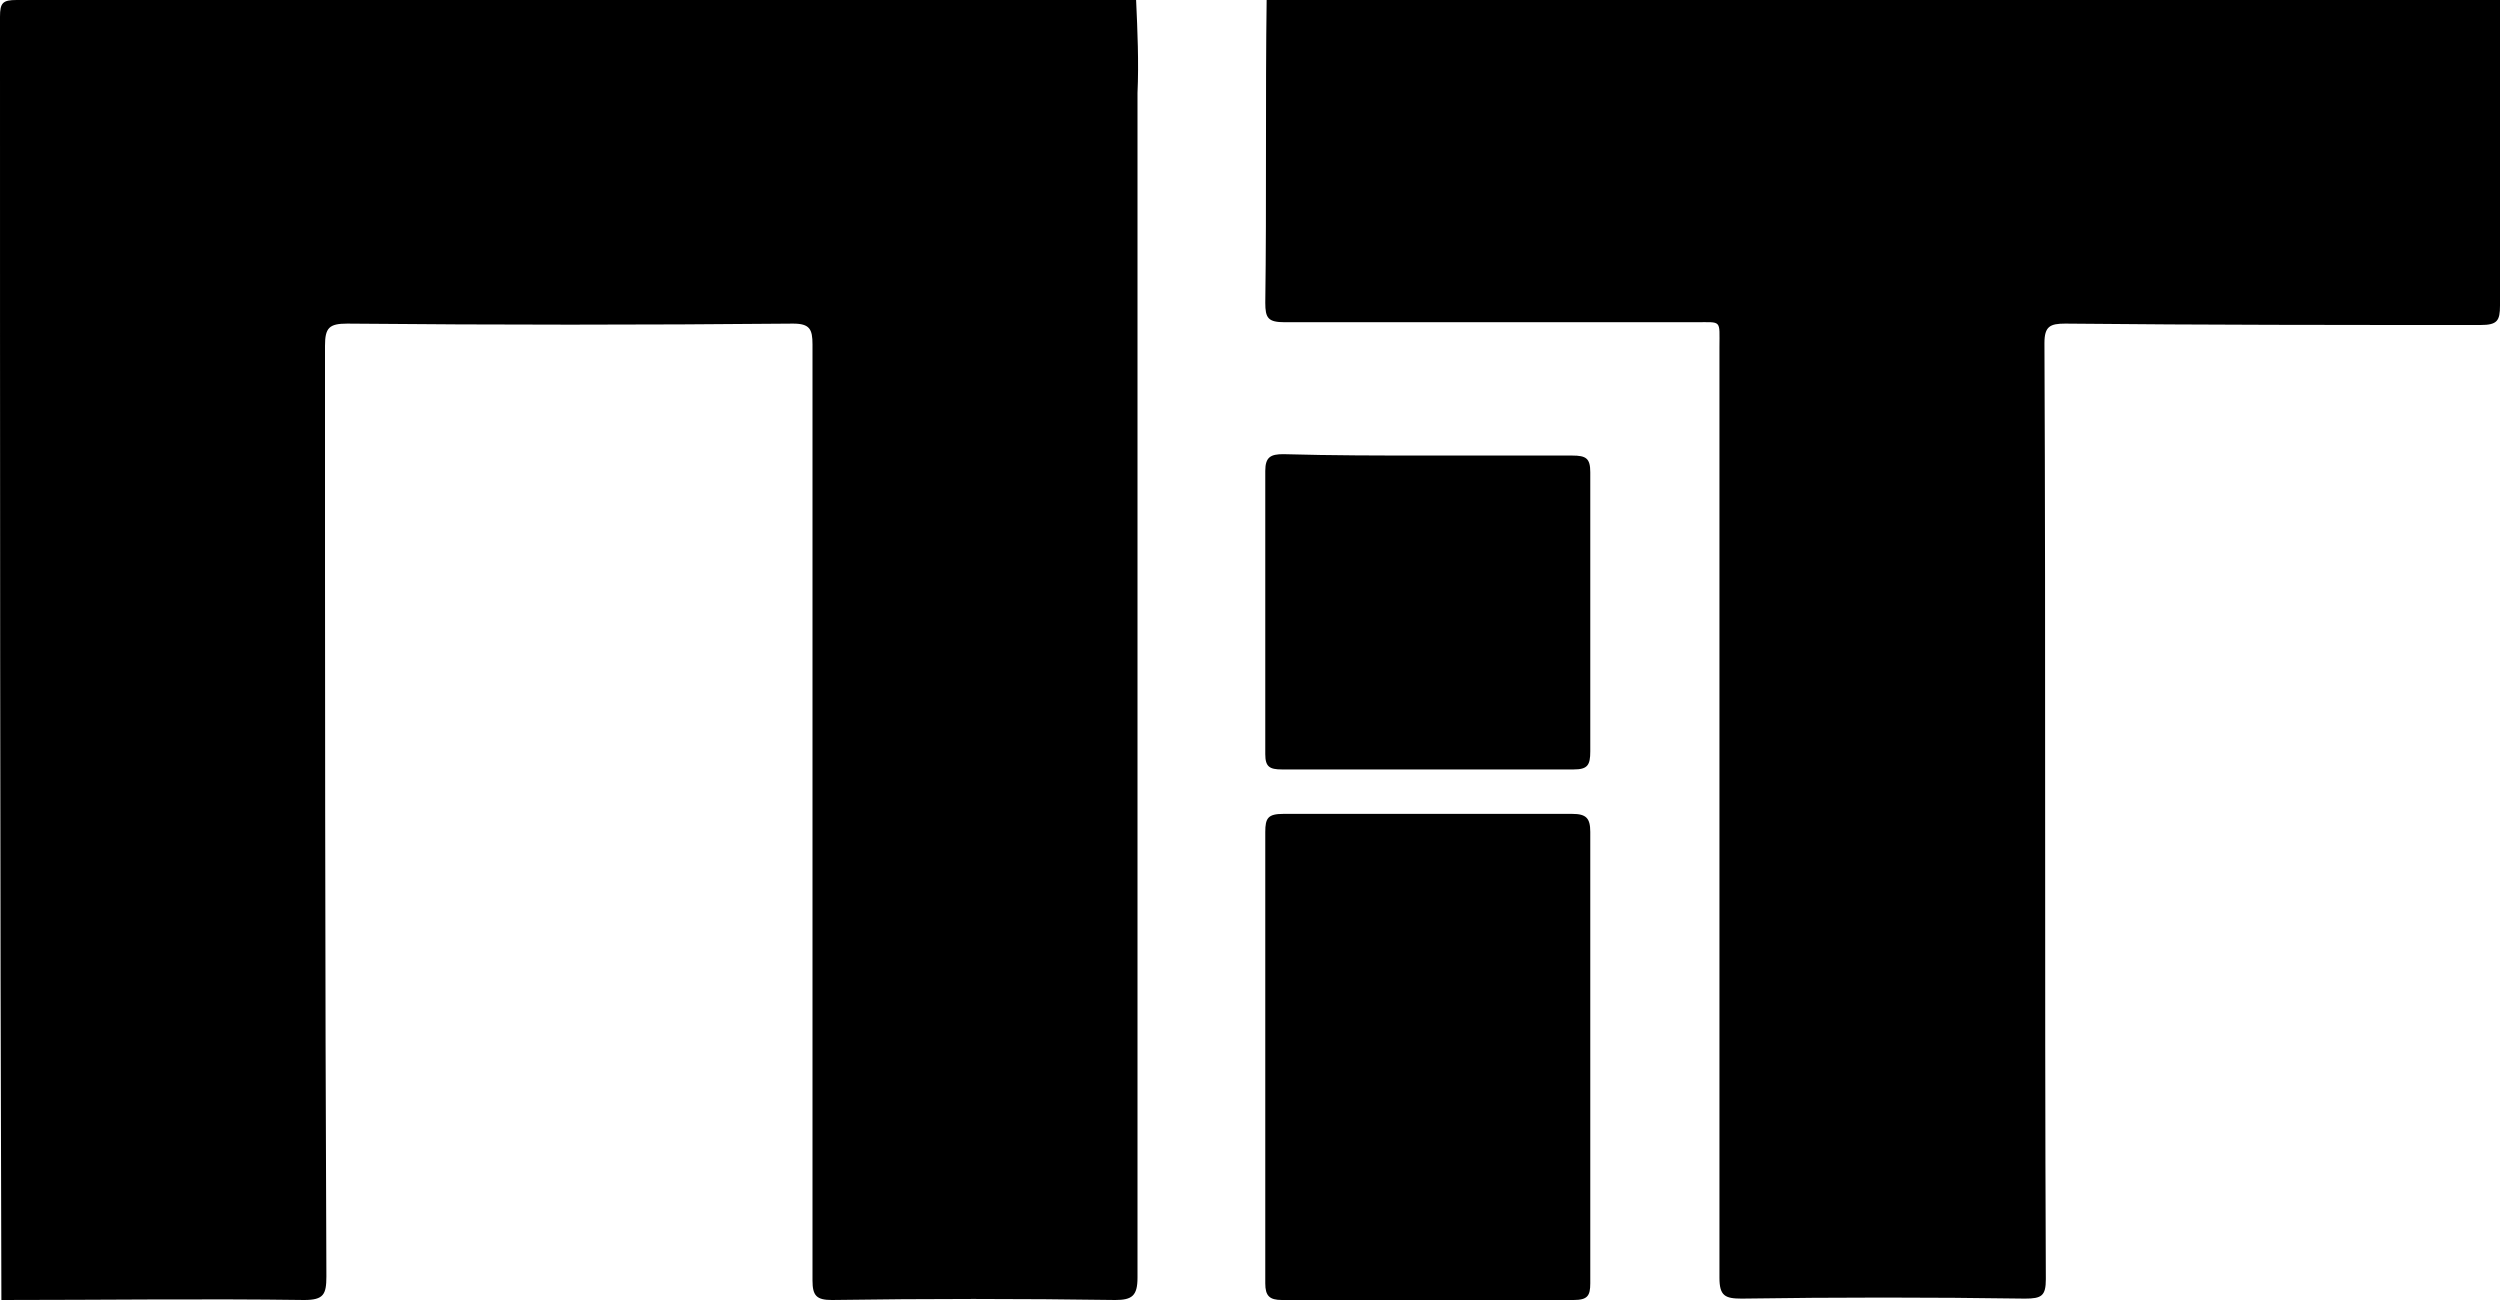
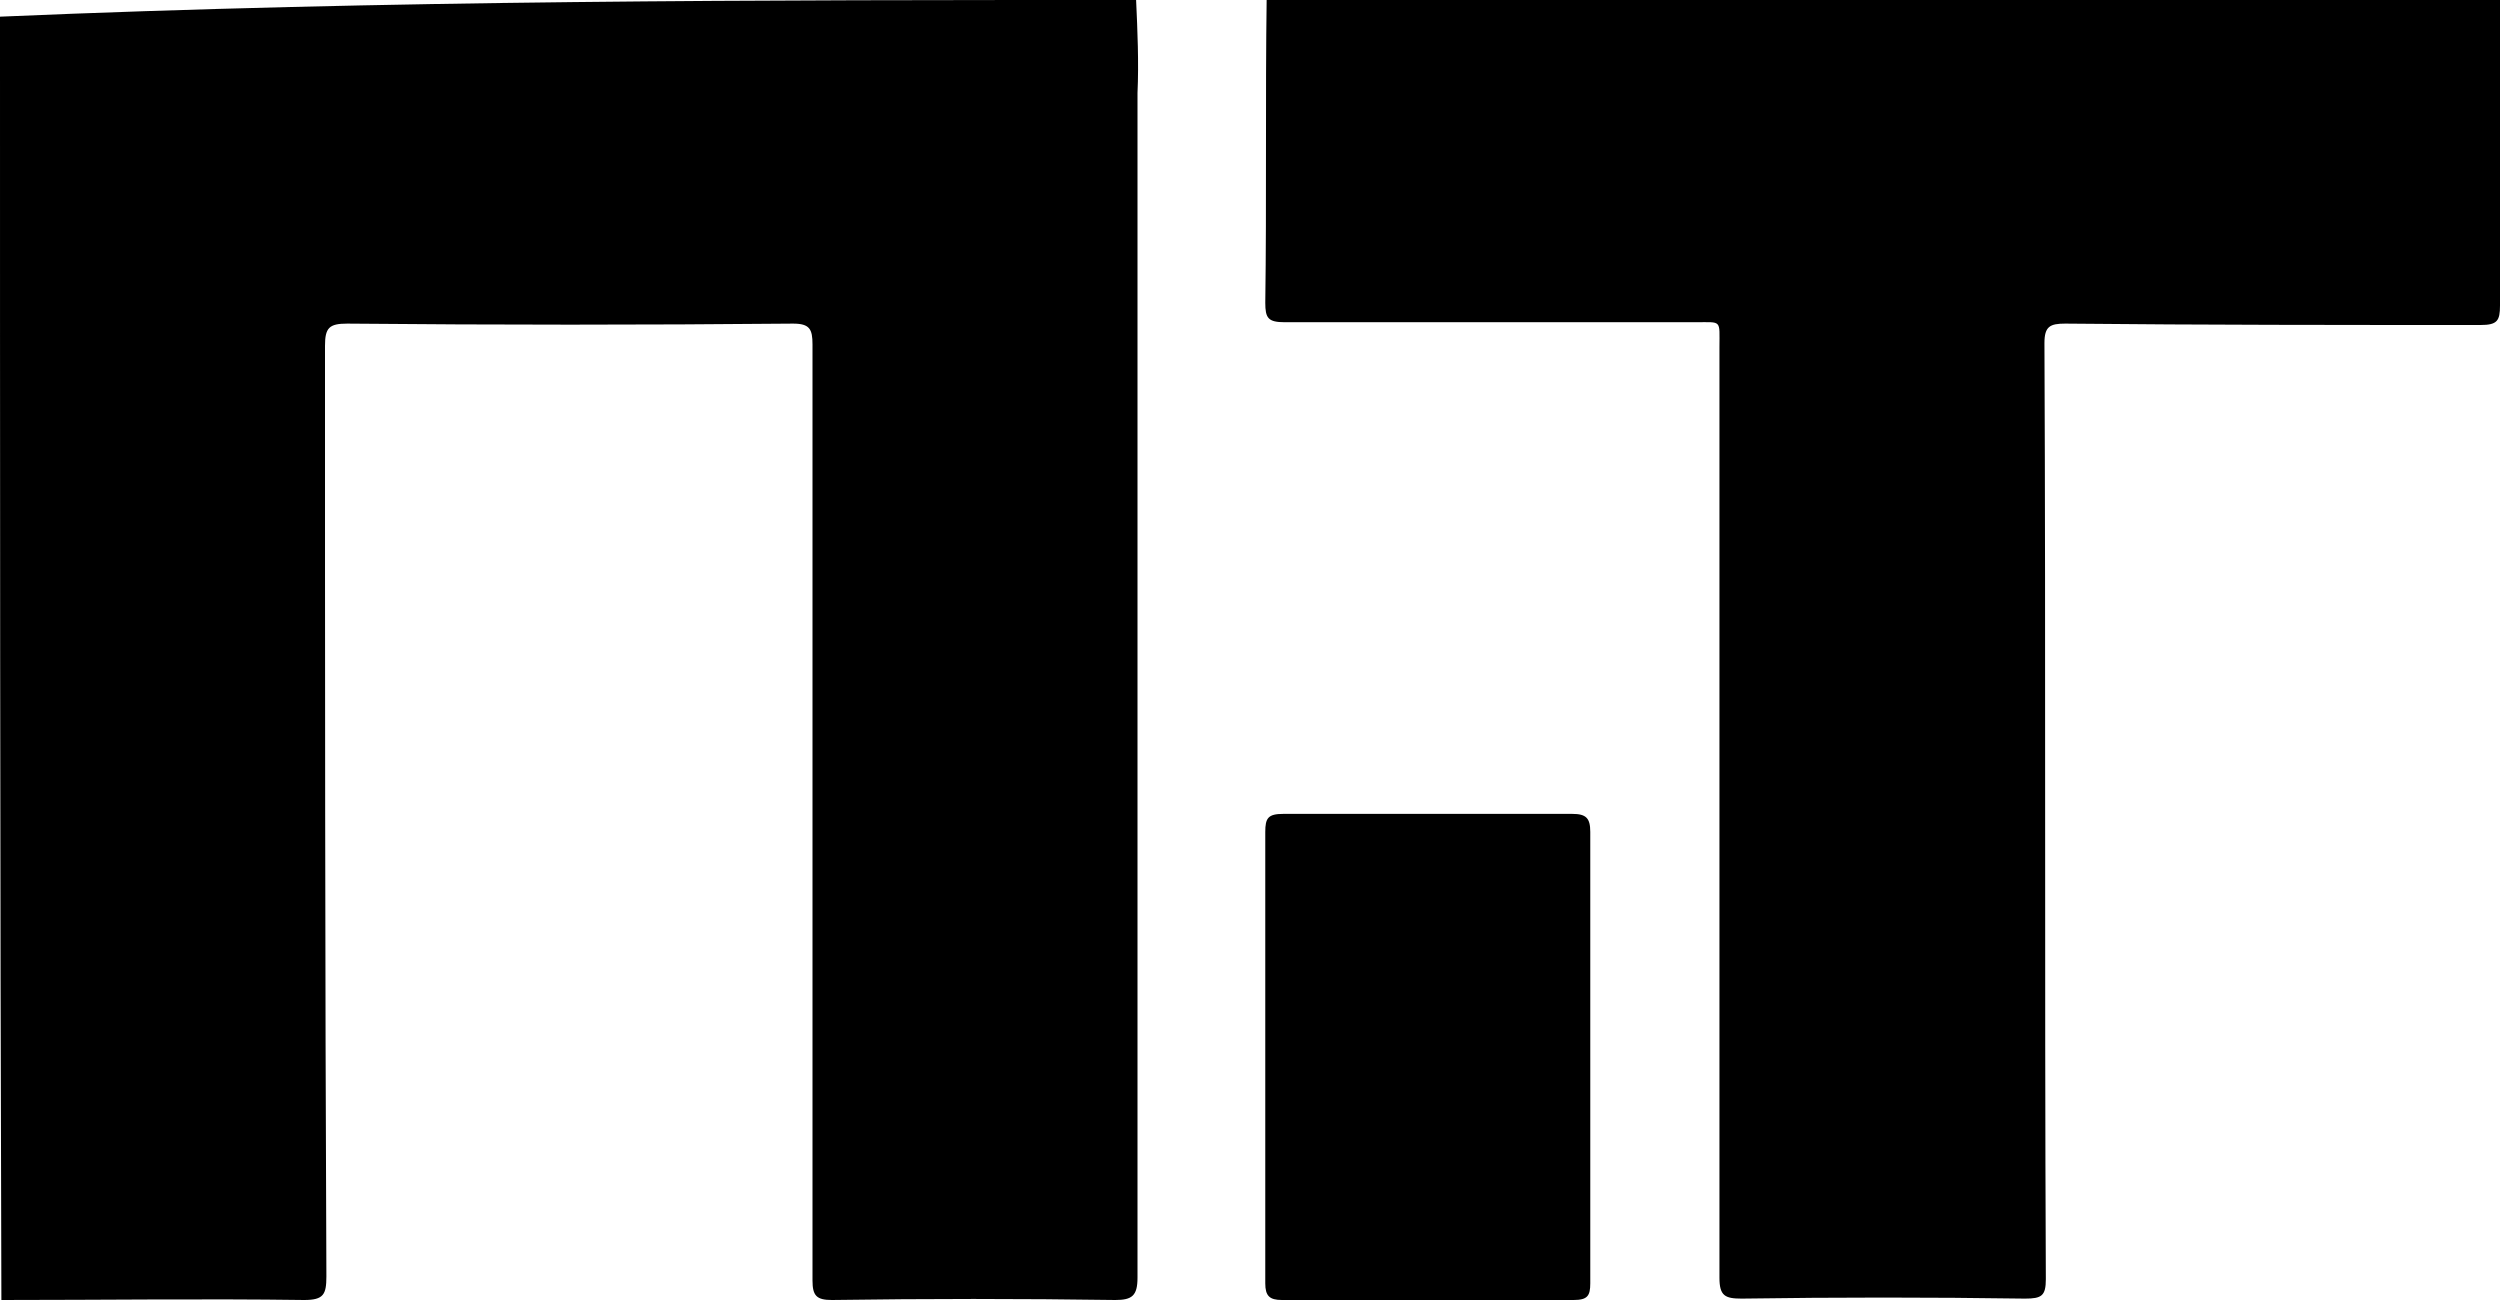
<svg xmlns="http://www.w3.org/2000/svg" version="1.1" id="Layer_1" x="0px" y="0px" viewBox="0 0 180 93.7" style="enable-background:new 0 0 180 93.7;" xml:space="preserve">
  <title>Asset 4</title>
  <g id="Layer_2_1_">
    <g id="Layer_1-2">
-       <path d="M81.8,0c0.1,2.2,0.2,4.5,0.1,6.7c0,28.5,0,56.9,0,85.3c0,1.3-0.4,1.6-1.6,1.6c-6.8-0.1-13.6-0.1-20.4,0    c-1.1,0-1.4-0.3-1.4-1.4c0-22.5,0-44.9,0-67.4c0-1.1-0.2-1.5-1.4-1.5c-10.7,0.1-21.4,0.1-32.1,0c-1.3,0-1.6,0.3-1.6,1.6    c0,22.3,0,44.6,0.1,67c0,1.3-0.2,1.7-1.6,1.7c-7.3-0.1-14.5,0-21.8,0C0,62.9,0,32,0,1.2C0,0.2,0.2,0,1.2,0C28,0,54.9,0,81.8,0z" />
+       <path d="M81.8,0c0.1,2.2,0.2,4.5,0.1,6.7c0,28.5,0,56.9,0,85.3c0,1.3-0.4,1.6-1.6,1.6c-6.8-0.1-13.6-0.1-20.4,0    c-1.1,0-1.4-0.3-1.4-1.4c0-22.5,0-44.9,0-67.4c0-1.1-0.2-1.5-1.4-1.5c-10.7,0.1-21.4,0.1-32.1,0c-1.3,0-1.6,0.3-1.6,1.6    c0,22.3,0,44.6,0.1,67c0,1.3-0.2,1.7-1.6,1.7c-7.3-0.1-14.5,0-21.8,0C0,62.9,0,32,0,1.2C28,0,54.9,0,81.8,0z" />
      <path d="M180,0c0,7.3,0,14.7,0,22c0,1.1-0.2,1.4-1.4,1.4c-10,0-19.9,0-29.9-0.1c-1.1,0-1.5,0.2-1.5,1.4c0.1,22.5,0,44.9,0.1,67.4    c0,1.2-0.3,1.4-1.5,1.4c-6.8-0.1-13.6-0.1-20.4,0c-1.2,0-1.6-0.2-1.6-1.5c0-22.3,0-44.7,0-67c0-2,0.2-1.8-1.7-1.8    c-9.9,0-19.8,0-29.6,0c-1.2,0-1.4-0.3-1.4-1.4c0.1-7.3,0-14.7,0.1-22L180,0z" />
      <path d="M114.5,76.2c0,5.4,0,10.8,0,16.2c0,0.9-0.2,1.2-1.2,1.2c-7,0-14,0-21,0c-0.9,0-1.2-0.3-1.2-1.2c0-10.8,0-21.7,0-32.5    c0-1,0.2-1.3,1.3-1.3c6.9,0,13.9,0,20.8,0c1,0,1.3,0.3,1.3,1.3C114.5,65.4,114.5,70.8,114.5,76.2z" />
-       <path d="M102.8,32.8c3.5,0,6.9,0,10.4,0c1,0,1.3,0.2,1.3,1.2c0,6.7,0,13.4,0,20.1c0,1-0.2,1.3-1.2,1.3c-7,0-14,0-21,0    c-0.9,0-1.2-0.2-1.2-1.1c0-6.8,0-13.6,0-20.4c0-1,0.4-1.2,1.3-1.2C95.9,32.8,99.4,32.8,102.8,32.8z" />
    </g>
  </g>
</svg>